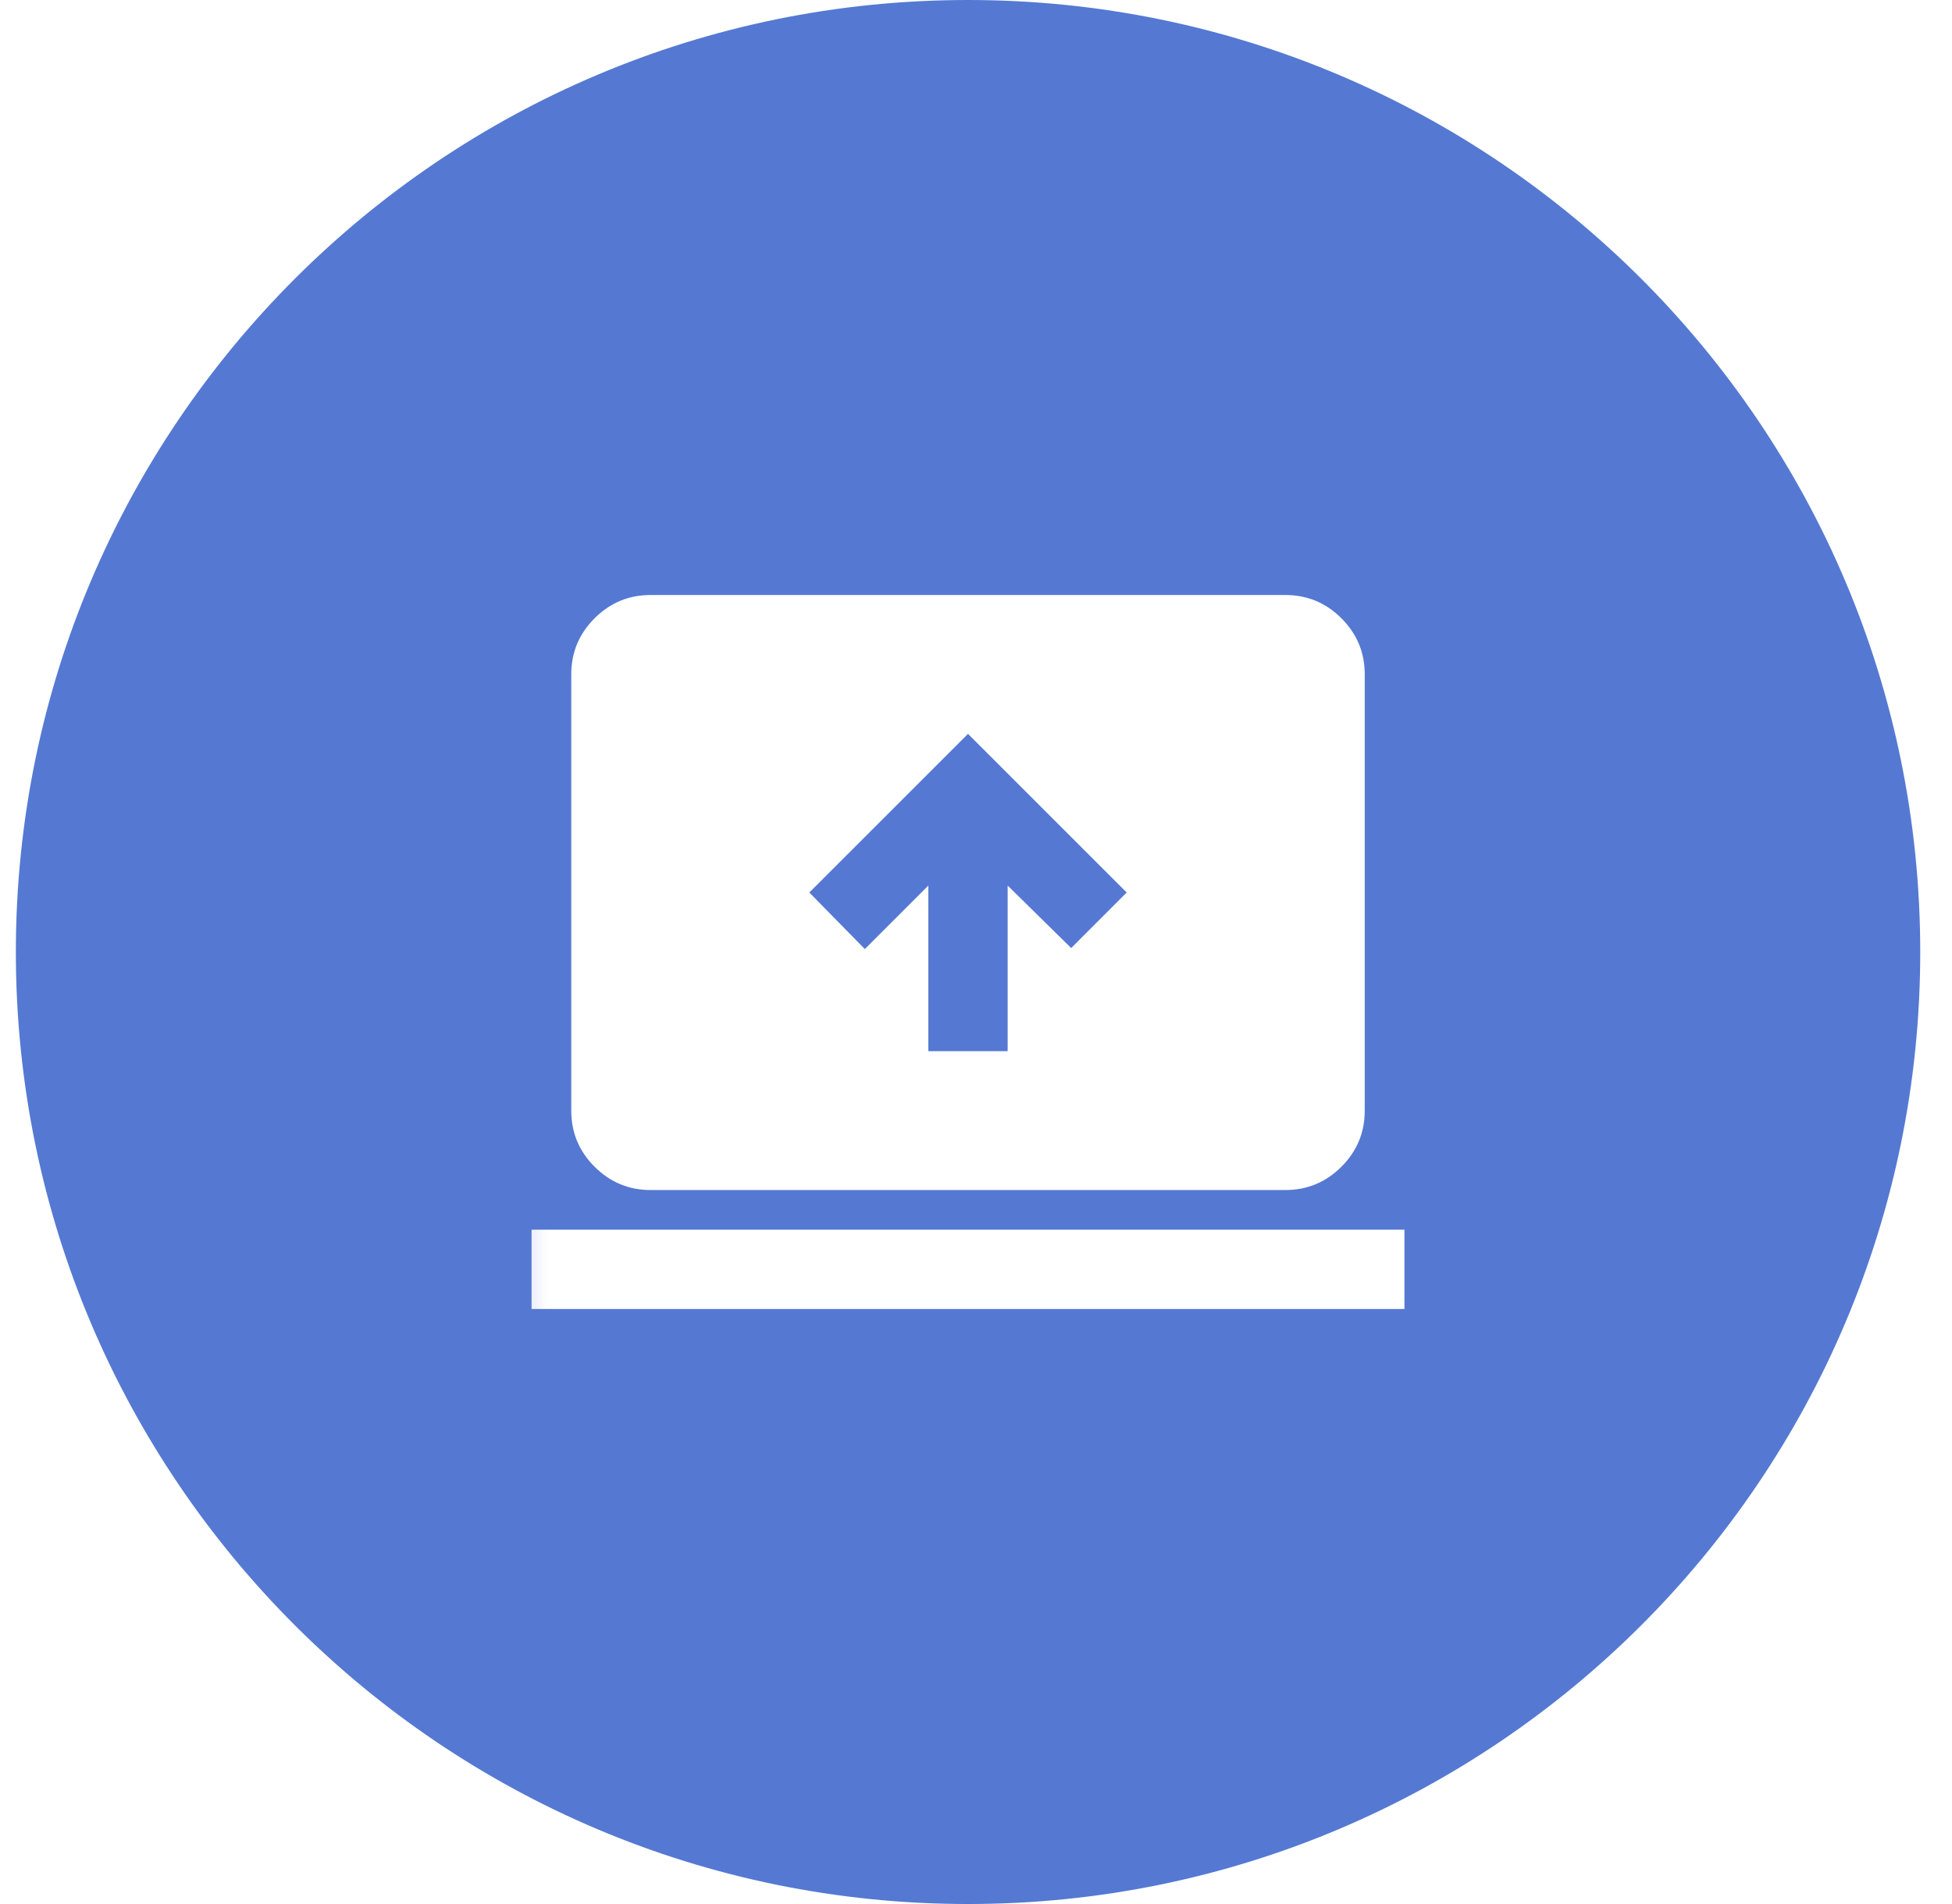
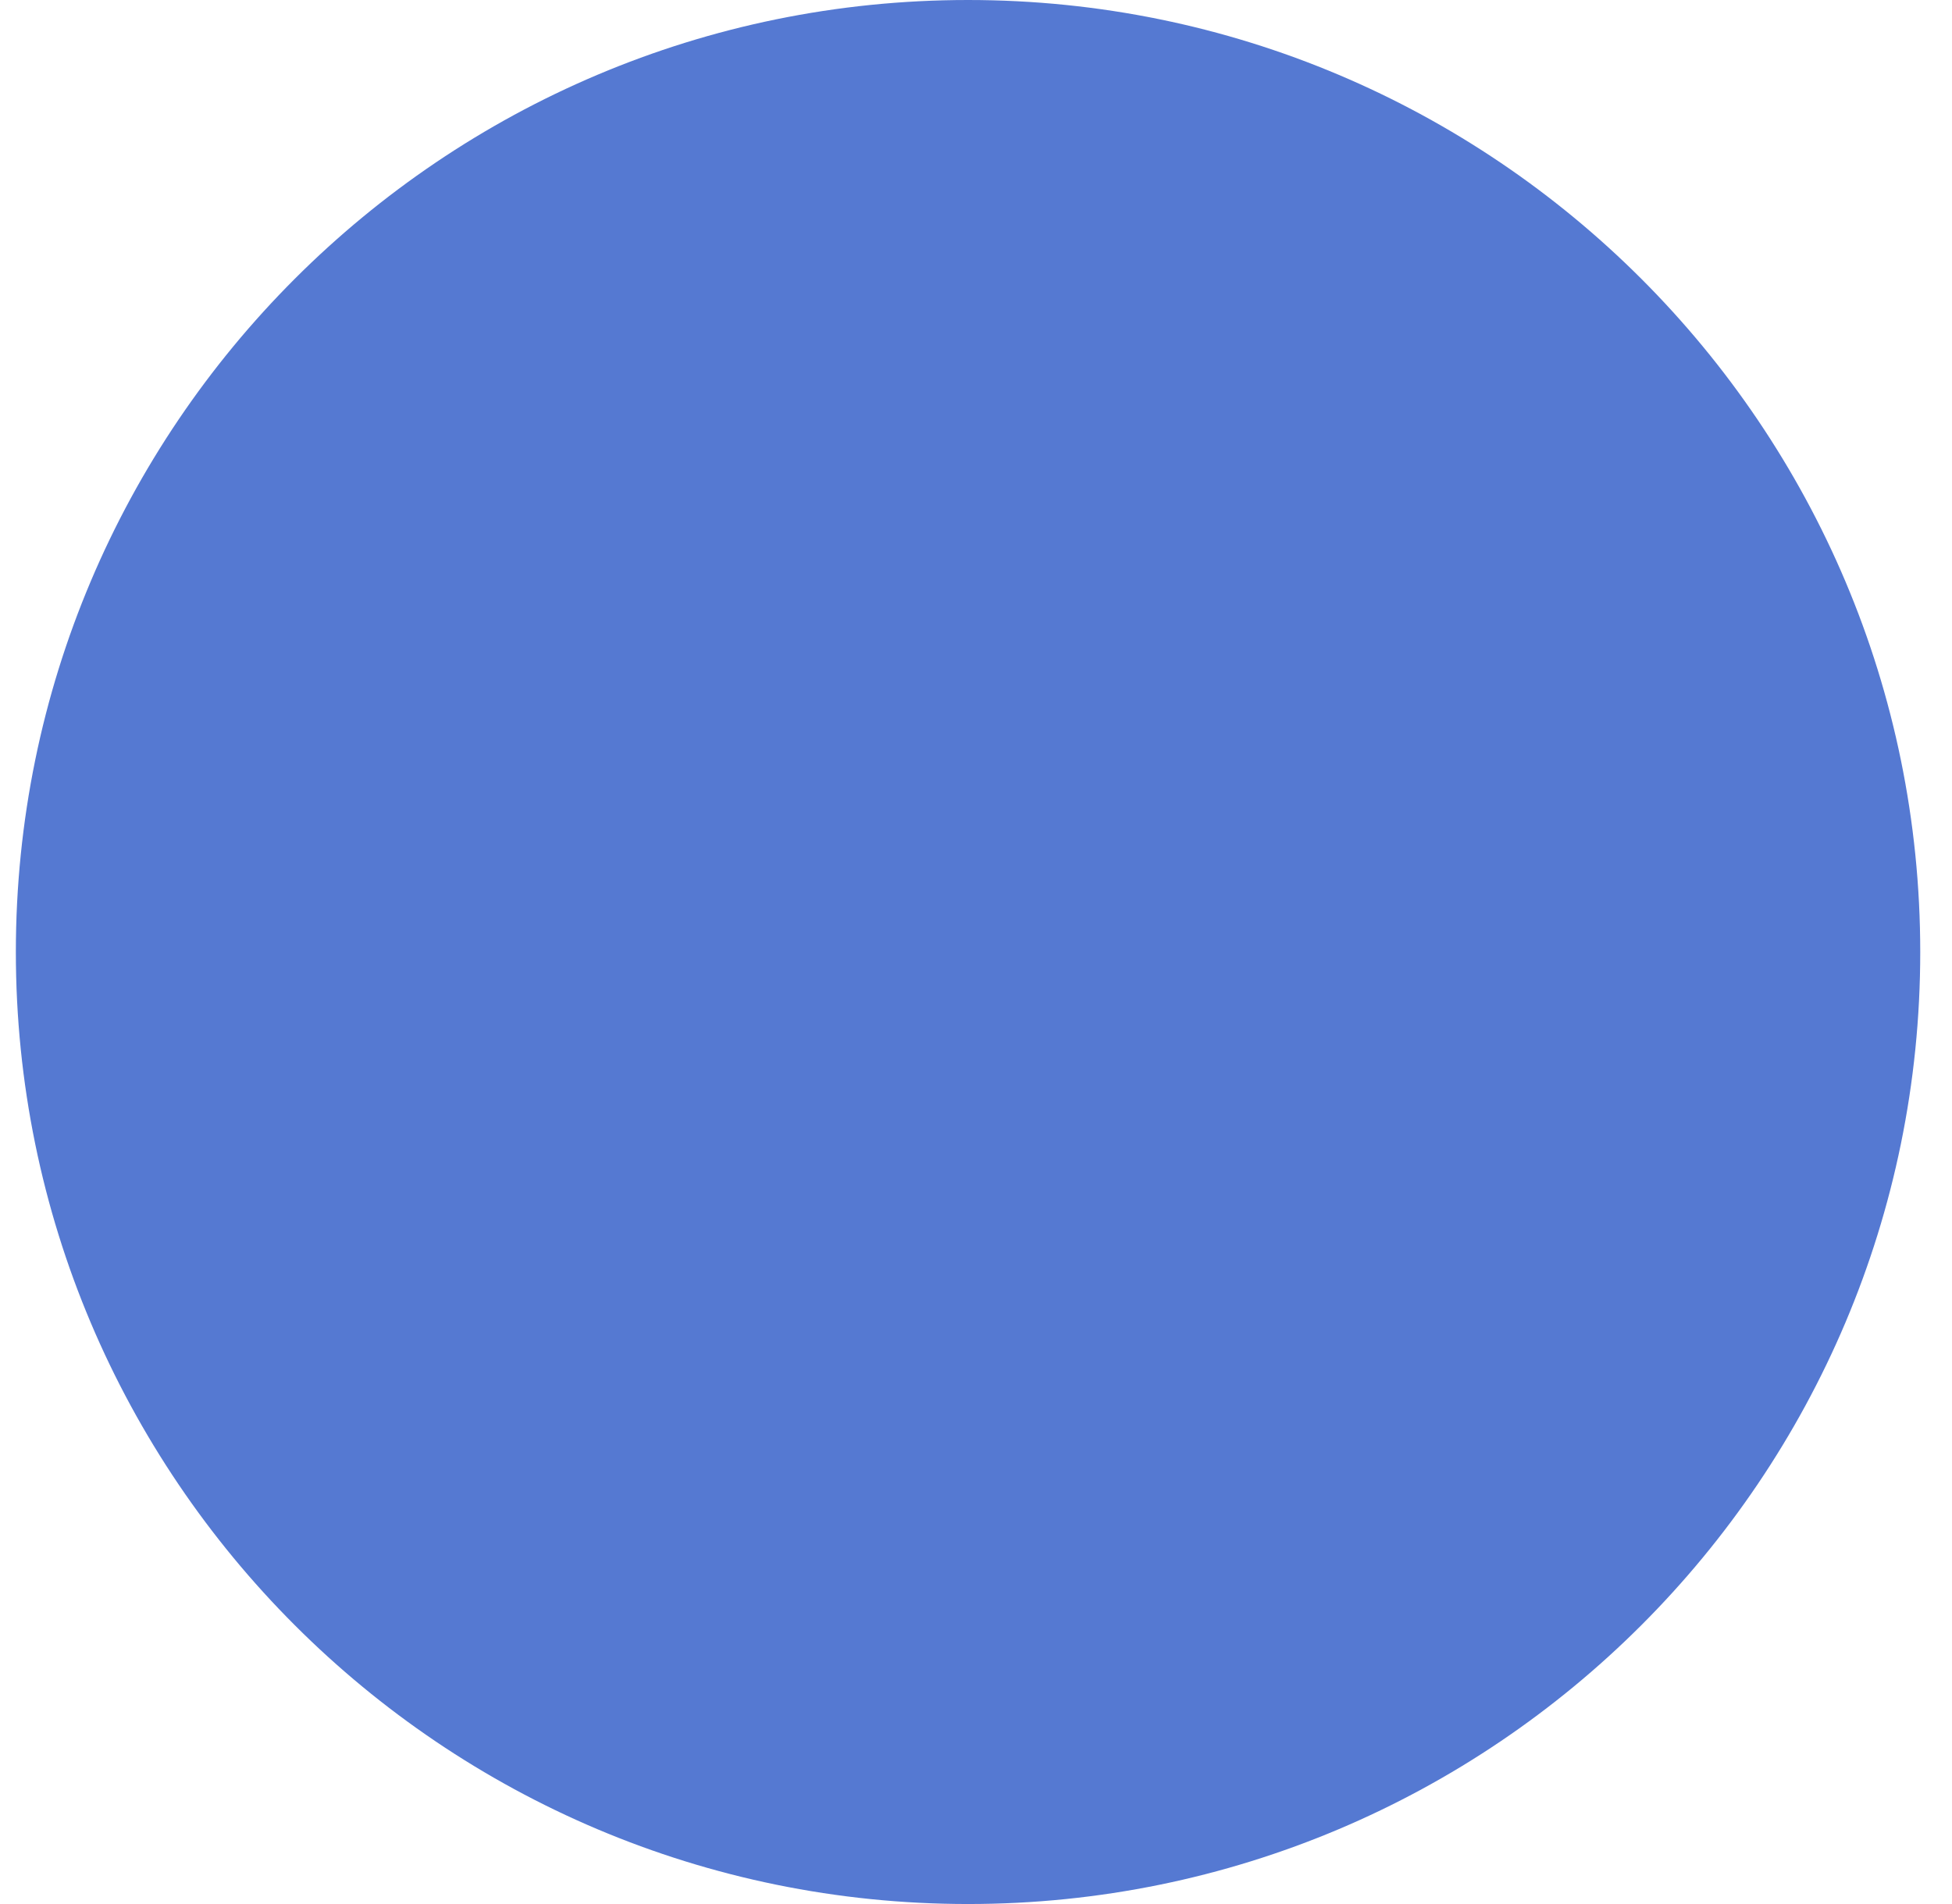
<svg xmlns="http://www.w3.org/2000/svg" width="41" height="40" viewBox="0 0 41 40" fill="none">
  <g filter="url(#filter0_iii_524_3635)">
    <path d="M0.333 20C0.333 8.954 9.288 0 20.333 0C31.379 0 40.333 8.954 40.333 20C40.333 31.046 31.379 40 20.333 40C9.288 40 0.333 31.046 0.333 20Z" fill="#5579D2" />
    <mask id="mask0_524_3635" style="mask-type:alpha" maskUnits="userSpaceOnUse" x="10" y="10" width="21" height="20">
-       <rect x="10.333" y="10" width="20" height="20" fill="#D9D9D9" />
-     </mask>
+       </mask>
    <g mask="url(#mask0_524_3635)">
      <path d="M11.165 27.5V25.833H29.499V27.5H11.165ZM13.665 25C13.207 25 12.815 24.837 12.488 24.51C12.162 24.184 11.999 23.792 11.999 23.333V14.167C11.999 13.708 12.162 13.316 12.488 12.99C12.815 12.663 13.207 12.5 13.665 12.5H26.999C27.457 12.5 27.849 12.663 28.176 12.99C28.502 13.316 28.665 13.708 28.665 14.167V23.333C28.665 23.792 28.502 24.184 28.176 24.51C27.849 24.837 27.457 25 26.999 25H13.665ZM19.499 22.083H21.165V18.604L22.499 19.917L23.665 18.75L20.332 15.417L16.999 18.75L18.165 19.938L19.499 18.604V22.083Z" fill="white" />
    </g>
  </g>
  <defs>
    <filter id="filter0_iii_524_3635" x="-0.167" y="-0.5" width="41" height="41" filterUnits="userSpaceOnUse" color-interpolation-filters="sRGB">
      <feFlood flood-opacity="0" result="BackgroundImageFix" />
      <feBlend mode="normal" in="SourceGraphic" in2="BackgroundImageFix" result="shape" />
      <feColorMatrix in="SourceAlpha" type="matrix" values="0 0 0 0 0 0 0 0 0 0 0 0 0 0 0 0 0 0 127 0" result="hardAlpha" />
      <feOffset />
      <feGaussianBlur stdDeviation="4" />
      <feComposite in2="hardAlpha" operator="arithmetic" k2="-1" k3="1" />
      <feColorMatrix type="matrix" values="0 0 0 0 1 0 0 0 0 1 0 0 0 0 1 0 0 0 1 0" />
      <feBlend mode="soft-light" in2="shape" result="effect1_innerShadow_524_3635" />
      <feColorMatrix in="SourceAlpha" type="matrix" values="0 0 0 0 0 0 0 0 0 0 0 0 0 0 0 0 0 0 127 0" result="hardAlpha" />
      <feOffset dx="0.5" dy="0.5" />
      <feGaussianBlur stdDeviation="0.5" />
      <feComposite in2="hardAlpha" operator="arithmetic" k2="-1" k3="1" />
      <feColorMatrix type="matrix" values="0 0 0 0 1 0 0 0 0 1 0 0 0 0 1 0 0 0 0.75 0" />
      <feBlend mode="normal" in2="effect1_innerShadow_524_3635" result="effect2_innerShadow_524_3635" />
      <feColorMatrix in="SourceAlpha" type="matrix" values="0 0 0 0 0 0 0 0 0 0 0 0 0 0 0 0 0 0 127 0" result="hardAlpha" />
      <feOffset dx="-0.5" dy="-0.5" />
      <feGaussianBlur stdDeviation="0.5" />
      <feComposite in2="hardAlpha" operator="arithmetic" k2="-1" k3="1" />
      <feColorMatrix type="matrix" values="0 0 0 0 0 0 0 0 0 0 0 0 0 0 0 0 0 0 0.25 0" />
      <feBlend mode="overlay" in2="effect2_innerShadow_524_3635" result="effect3_innerShadow_524_3635" />
    </filter>
  </defs>
</svg>